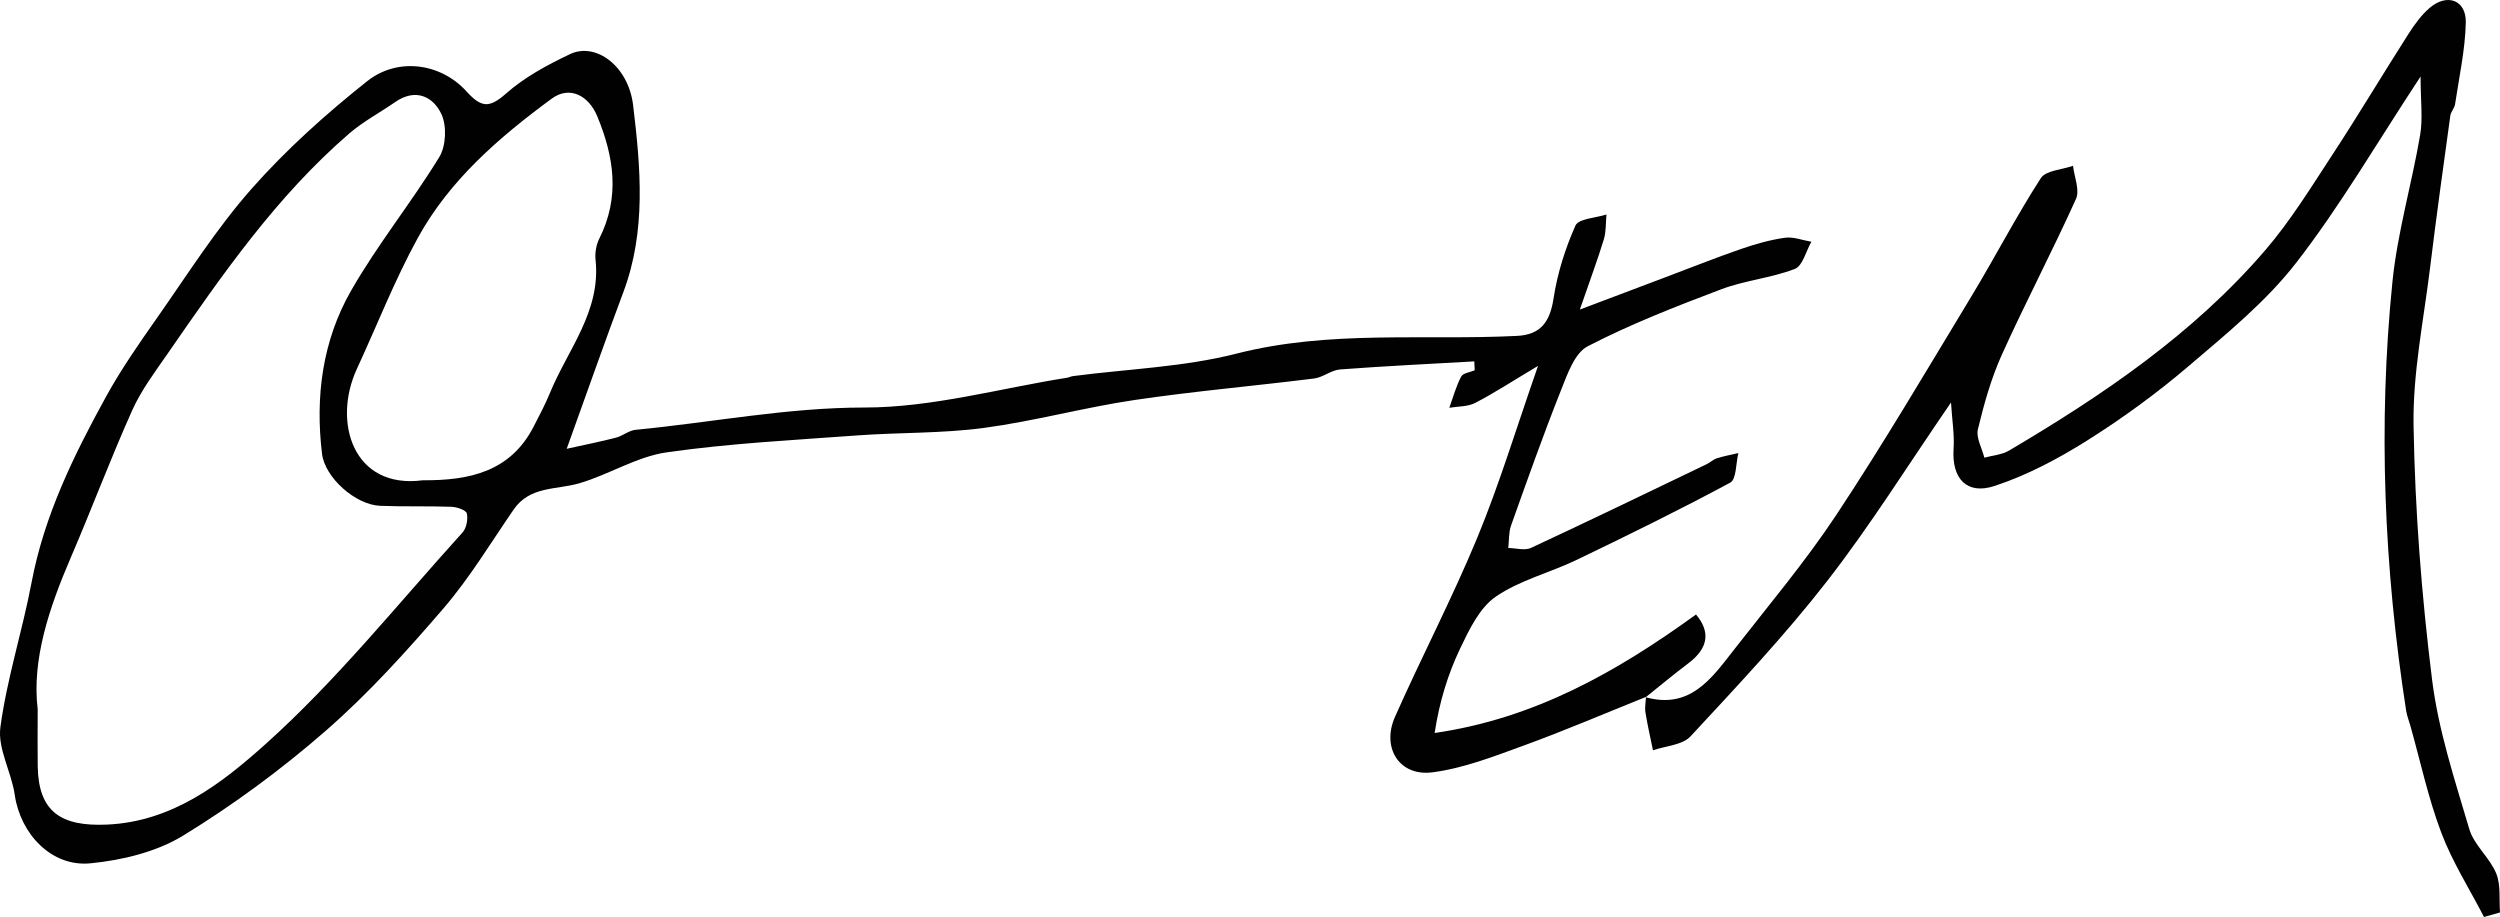
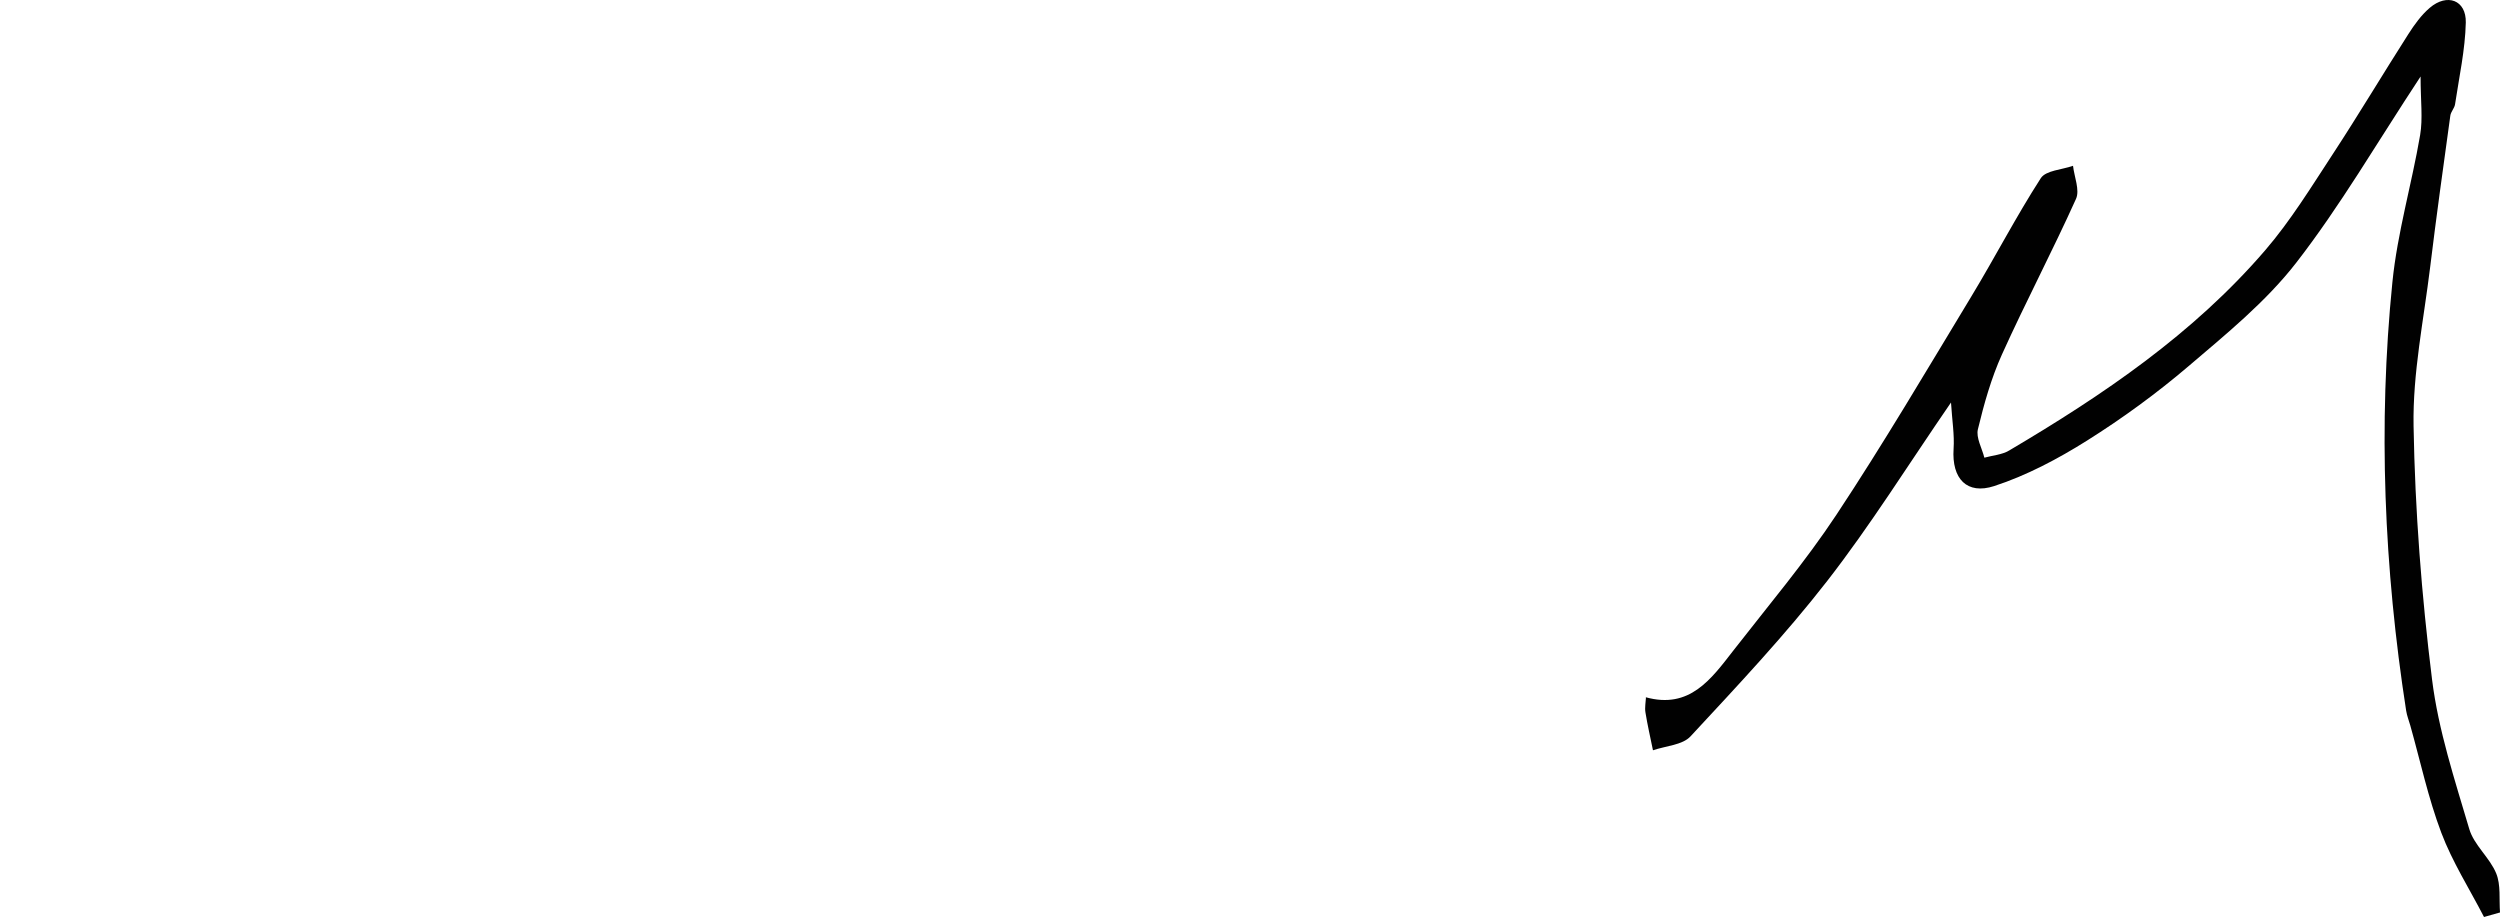
<svg xmlns="http://www.w3.org/2000/svg" id="Layer_2" data-name="Layer 2" viewBox="0 0 1381.15 506.6">
  <defs>
    <style> .cls-1 { fill: #010101; stroke-width: 0px; } </style>
  </defs>
  <g id="Layer_1-2" data-name="Layer 1">
    <g>
-       <path class="cls-1" d="m909.35,385.01c-22.35,8.96-44.5,18.47-67.11,26.71-16.65,6.06-33.61,12.74-50.96,14.97-18.16,2.33-28.17-13.54-20.61-30.63,14.74-33.29,31.69-65.64,45.58-99.27,12.18-29.51,21.43-60.23,33.46-94.66-14.29,8.53-24.24,15.04-34.76,20.48-4.11,2.13-9.47,1.85-14.26,2.67,2.09-5.79,3.72-11.82,6.54-17.24,1.01-1.94,4.92-2.36,7.5-3.48-.08-1.64-.16-3.28-.24-4.91-24.71,1.41-49.43,2.59-74.11,4.45-4.9.37-9.48,4.39-14.41,5.01-33.09,4.14-66.36,7.01-99.34,11.9-27.86,4.14-55.24,11.68-83.14,15.41-23.13,3.09-46.75,2.43-70.1,4.15-35.09,2.58-70.33,4.35-105.09,9.34-16.57,2.38-31.92,12.32-48.32,17.1-12.65,3.69-27.23,1.44-36.21,14.49-12.65,18.39-24.27,37.73-38.75,54.58-20.3,23.62-41.39,46.97-64.79,67.41-24.58,21.47-51.23,41.11-79.05,58.15-14.78,9.05-33.72,13.6-51.25,15.31-21.56,2.11-38.71-16.37-41.8-37.89-1.81-12.62-9.51-25.45-7.92-37.3,3.62-26.91,12.15-53.12,17.21-79.88,6.99-37.02,23.25-70.16,41.09-102.62,8.34-15.19,18.34-29.53,28.32-43.74,16.89-24.06,32.7-49.18,52.06-71.12,19.19-21.74,41.16-41.43,63.91-59.51,16.91-13.43,40.69-10.04,54.85,5.54,8.05,8.85,12.45,9.63,21.84,1.31,10.26-9.09,22.94-15.91,35.46-21.85,14.11-6.7,32.22,6.48,34.82,28.26,4.13,34.44,7.32,69.32-5.38,103.21-10.2,27.22-19.8,54.66-31.32,86.58,10.26-2.28,18.81-3.96,27.22-6.15,3.75-.97,7.14-3.99,10.86-4.34,42.12-4.05,83.53-12.3,126.45-12.31,37.3,0,74.59-10.54,111.89-16.45,1.12-.18,2.18-.76,3.3-.91,30.16-3.95,61.07-4.95,90.33-12.42,51.4-13.12,103.33-7.21,155.01-9.79,13.12-.66,18.19-7.86,20.15-20.73,2.1-13.78,6.43-27.53,12.11-40.26,1.7-3.81,11.19-4.15,17.11-6.08-.43,4.57-.13,9.35-1.43,13.66-3.35,11.04-7.4,21.87-13.27,38.86,17.86-6.74,32.22-12.16,46.57-17.58,14.17-5.34,28.24-10.95,42.54-15.91,7.86-2.72,16-5.03,24.21-6.18,4.67-.66,9.71,1.39,14.59,2.21-2.98,5.19-4.81,13.36-9.15,15.02-13.06,5.02-27.55,6.3-40.64,11.24-25.02,9.45-50.07,19.23-73.77,31.48-7.26,3.75-11.28,15.53-14.81,24.41-9.78,24.63-18.63,49.63-27.53,74.59-1.37,3.84-1.07,8.28-1.54,12.44,4.22.06,9.1,1.56,12.55-.05,32.46-15.09,64.69-30.7,96.96-46.2,1.99-.96,3.7-2.66,5.77-3.31,3.86-1.23,7.88-1.94,11.83-2.87-1.4,5.62-1.05,14.48-4.49,16.33-27.88,15.01-56.34,28.96-84.88,42.69-14.77,7.11-31.41,11.18-44.67,20.31-8.94,6.15-14.66,18.16-19.64,28.59-6.76,14.16-11.45,29.32-14.12,46.72,55.19-8.01,100.36-33.58,144.4-65.46,8,9.49,6.98,18.53-4.29,27.01-8,6.02-15.68,12.45-23.5,18.69-.02,0,.16-.18.16-.18Zm-888.53,6.8c0,13.18-.13,22.32.02,31.46.41,25.14,12.68,33.43,38.34,32.28,36.37-1.63,63.67-23.1,87.36-44.32,39.54-35.43,73.15-77.5,108.97-117.03,2.2-2.42,3.14-7.34,2.38-10.56-.43-1.83-5.45-3.54-8.47-3.66-13.13-.48-26.3-.01-39.44-.54-13.62-.56-30.48-15.6-32.07-28.73-3.83-31.61.26-62.54,16.03-90.09,14.62-25.55,33.38-48.72,48.77-73.88,3.73-6.11,4.2-17.28,1.14-23.74-4.67-9.85-14.42-14.37-25.61-6.57-8.36,5.83-17.56,10.66-25.23,17.27-40.3,34.77-70.29,78.16-100.27,121.49-7.05,10.18-14.67,20.29-19.69,31.48-12.02,26.78-22.3,54.33-33.92,81.3-12.1,28.11-21.58,56.62-18.31,83.84Zm212.77-126.48c25.81.18,48.53-4.74,61.32-29.83,3.07-6.02,6.28-11.99,8.84-18.23,9.84-24.06,28.31-45.16,25.27-73.73-.41-3.82.35-8.29,2.07-11.72,11.48-22.82,8.2-45.03-1.12-67.56-4.72-11.4-15.16-17.12-25.17-9.76-29.05,21.37-56.5,45.01-74.06,77.09-12.73,23.24-22.44,48.12-33.59,72.23-13.59,29.43-1.99,66.62,36.44,61.51Z" />
      <path class="cls-1" d="m909.17,385.19c24.29,6.77,36.19-10.04,48.39-25.73,19.31-24.83,39.72-48.97,57.03-75.14,26.09-39.45,50.12-80.27,74.62-120.75,13.03-21.54,24.63-43.98,38.25-65.13,2.78-4.31,11.71-4.66,17.8-6.84.69,6.15,3.84,13.42,1.65,18.27-13.04,28.94-27.86,57.07-40.93,85.99-5.92,13.11-9.88,27.25-13.27,41.28-1.13,4.67,2.25,10.44,3.57,15.71,4.58-1.26,9.7-1.6,13.64-3.93,51.98-30.7,101.78-64.46,141.47-110.61,14.05-16.33,25.48-35.01,37.34-53.11,14.32-21.86,27.71-44.32,41.78-66.35,3.35-5.24,7.14-10.52,11.81-14.51,9.61-8.23,20.21-4.33,19.93,8.12-.35,15.1-3.69,30.14-5.94,45.17-.33,2.17-2.31,4.09-2.61,6.26-3.83,27.85-7.73,55.7-11.13,83.6-3.56,29.25-9.69,58.62-9.18,87.84.8,46.75,4.44,93.63,10.21,140.04,3.48,28,12.52,55.43,20.58,82.67,2.61,8.83,11.26,15.73,14.86,24.46,2.64,6.4,1.54,14.34,2.11,21.6-2.95.83-5.89,1.67-8.84,2.5-8-15.48-17.49-30.39-23.61-46.58-7.23-19.15-11.54-39.41-17.11-59.18-.78-2.75-1.86-5.44-2.3-8.24-12.19-78.61-15.58-157.61-7.59-236.75,2.75-27.32,10.68-54.08,15.32-81.26,1.56-9.13.25-18.74.25-32.33-24.31,36.91-44.4,71.56-68.74,102.93-16.67,21.48-38.51,39.24-59.4,57.06-17.61,15.02-36.51,28.81-56.11,41.14-16.1,10.12-33.4,19.31-51.39,25.16-14.88,4.83-23.48-3.91-22.36-20.64.52-7.67-.8-15.47-1.43-25.55-23.85,34.7-44.53,67.9-68.41,98.62-23.35,30.04-49.59,57.9-75.51,85.84-4.47,4.82-13.7,5.24-20.73,7.68-1.42-6.97-3.03-13.92-4.16-20.94-.45-2.76.18-5.69.32-8.55,0,0-.18.18-.18.18Z" />
    </g>
  </g>
</svg>